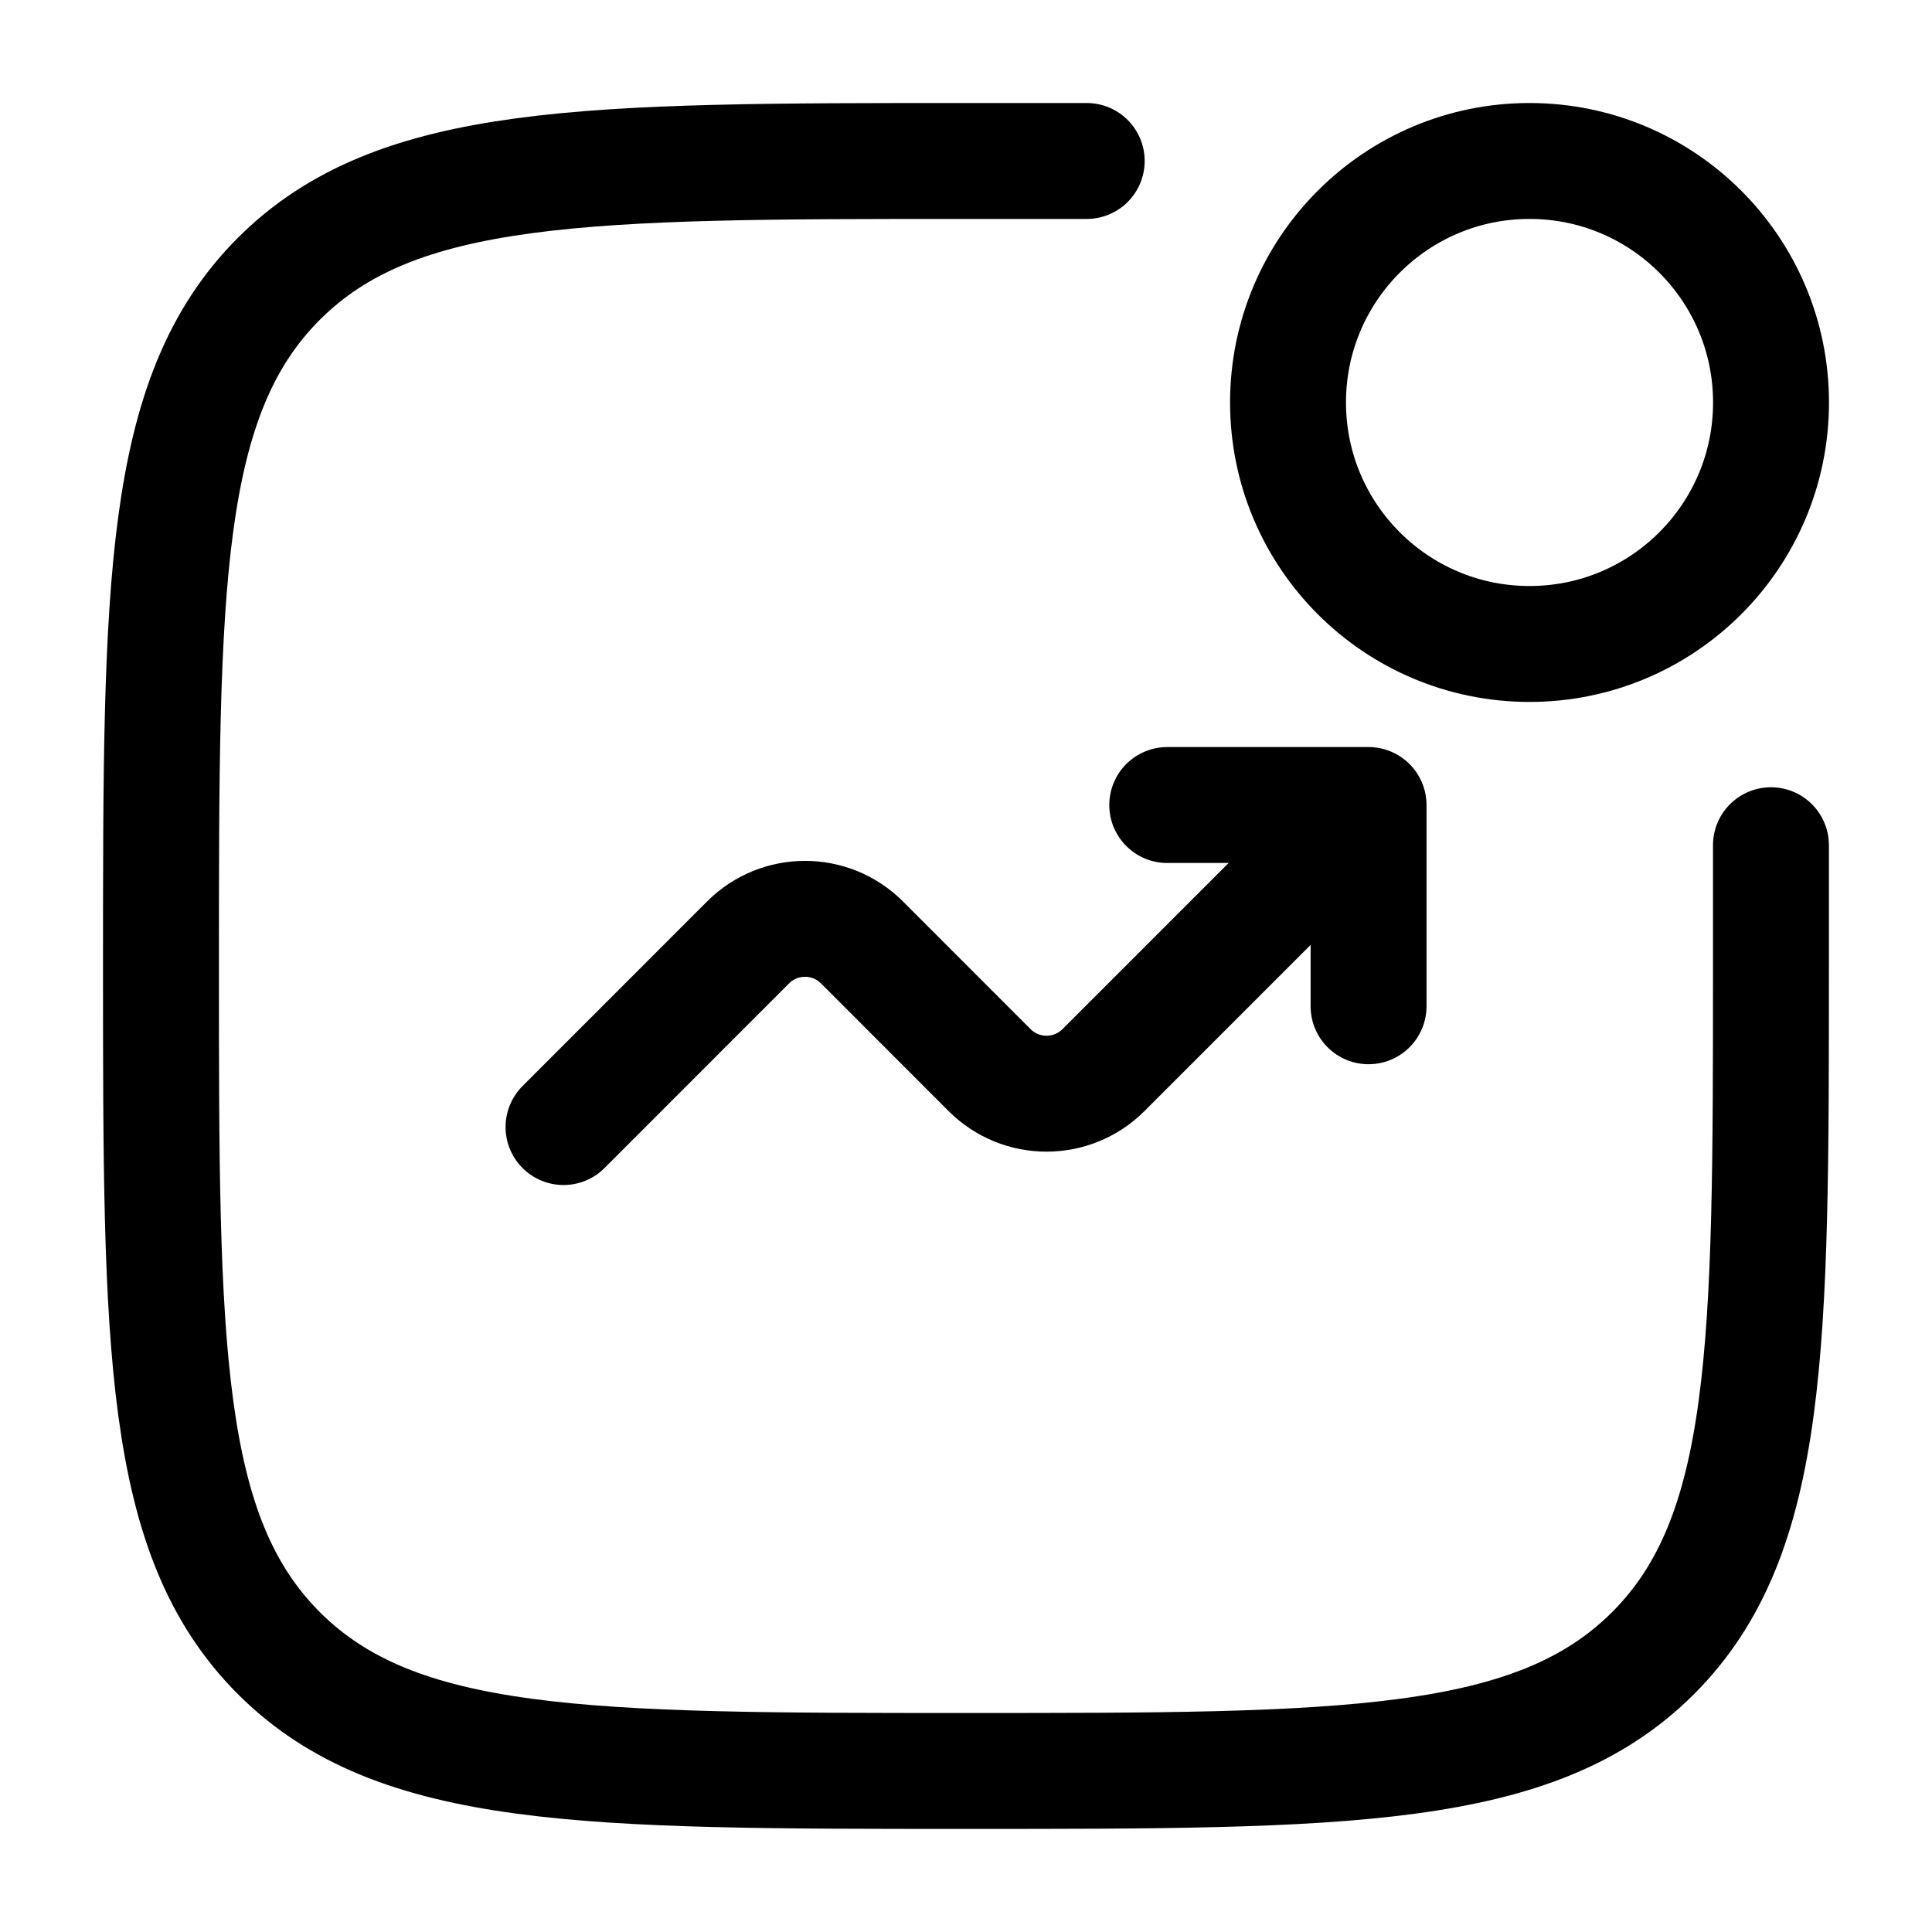
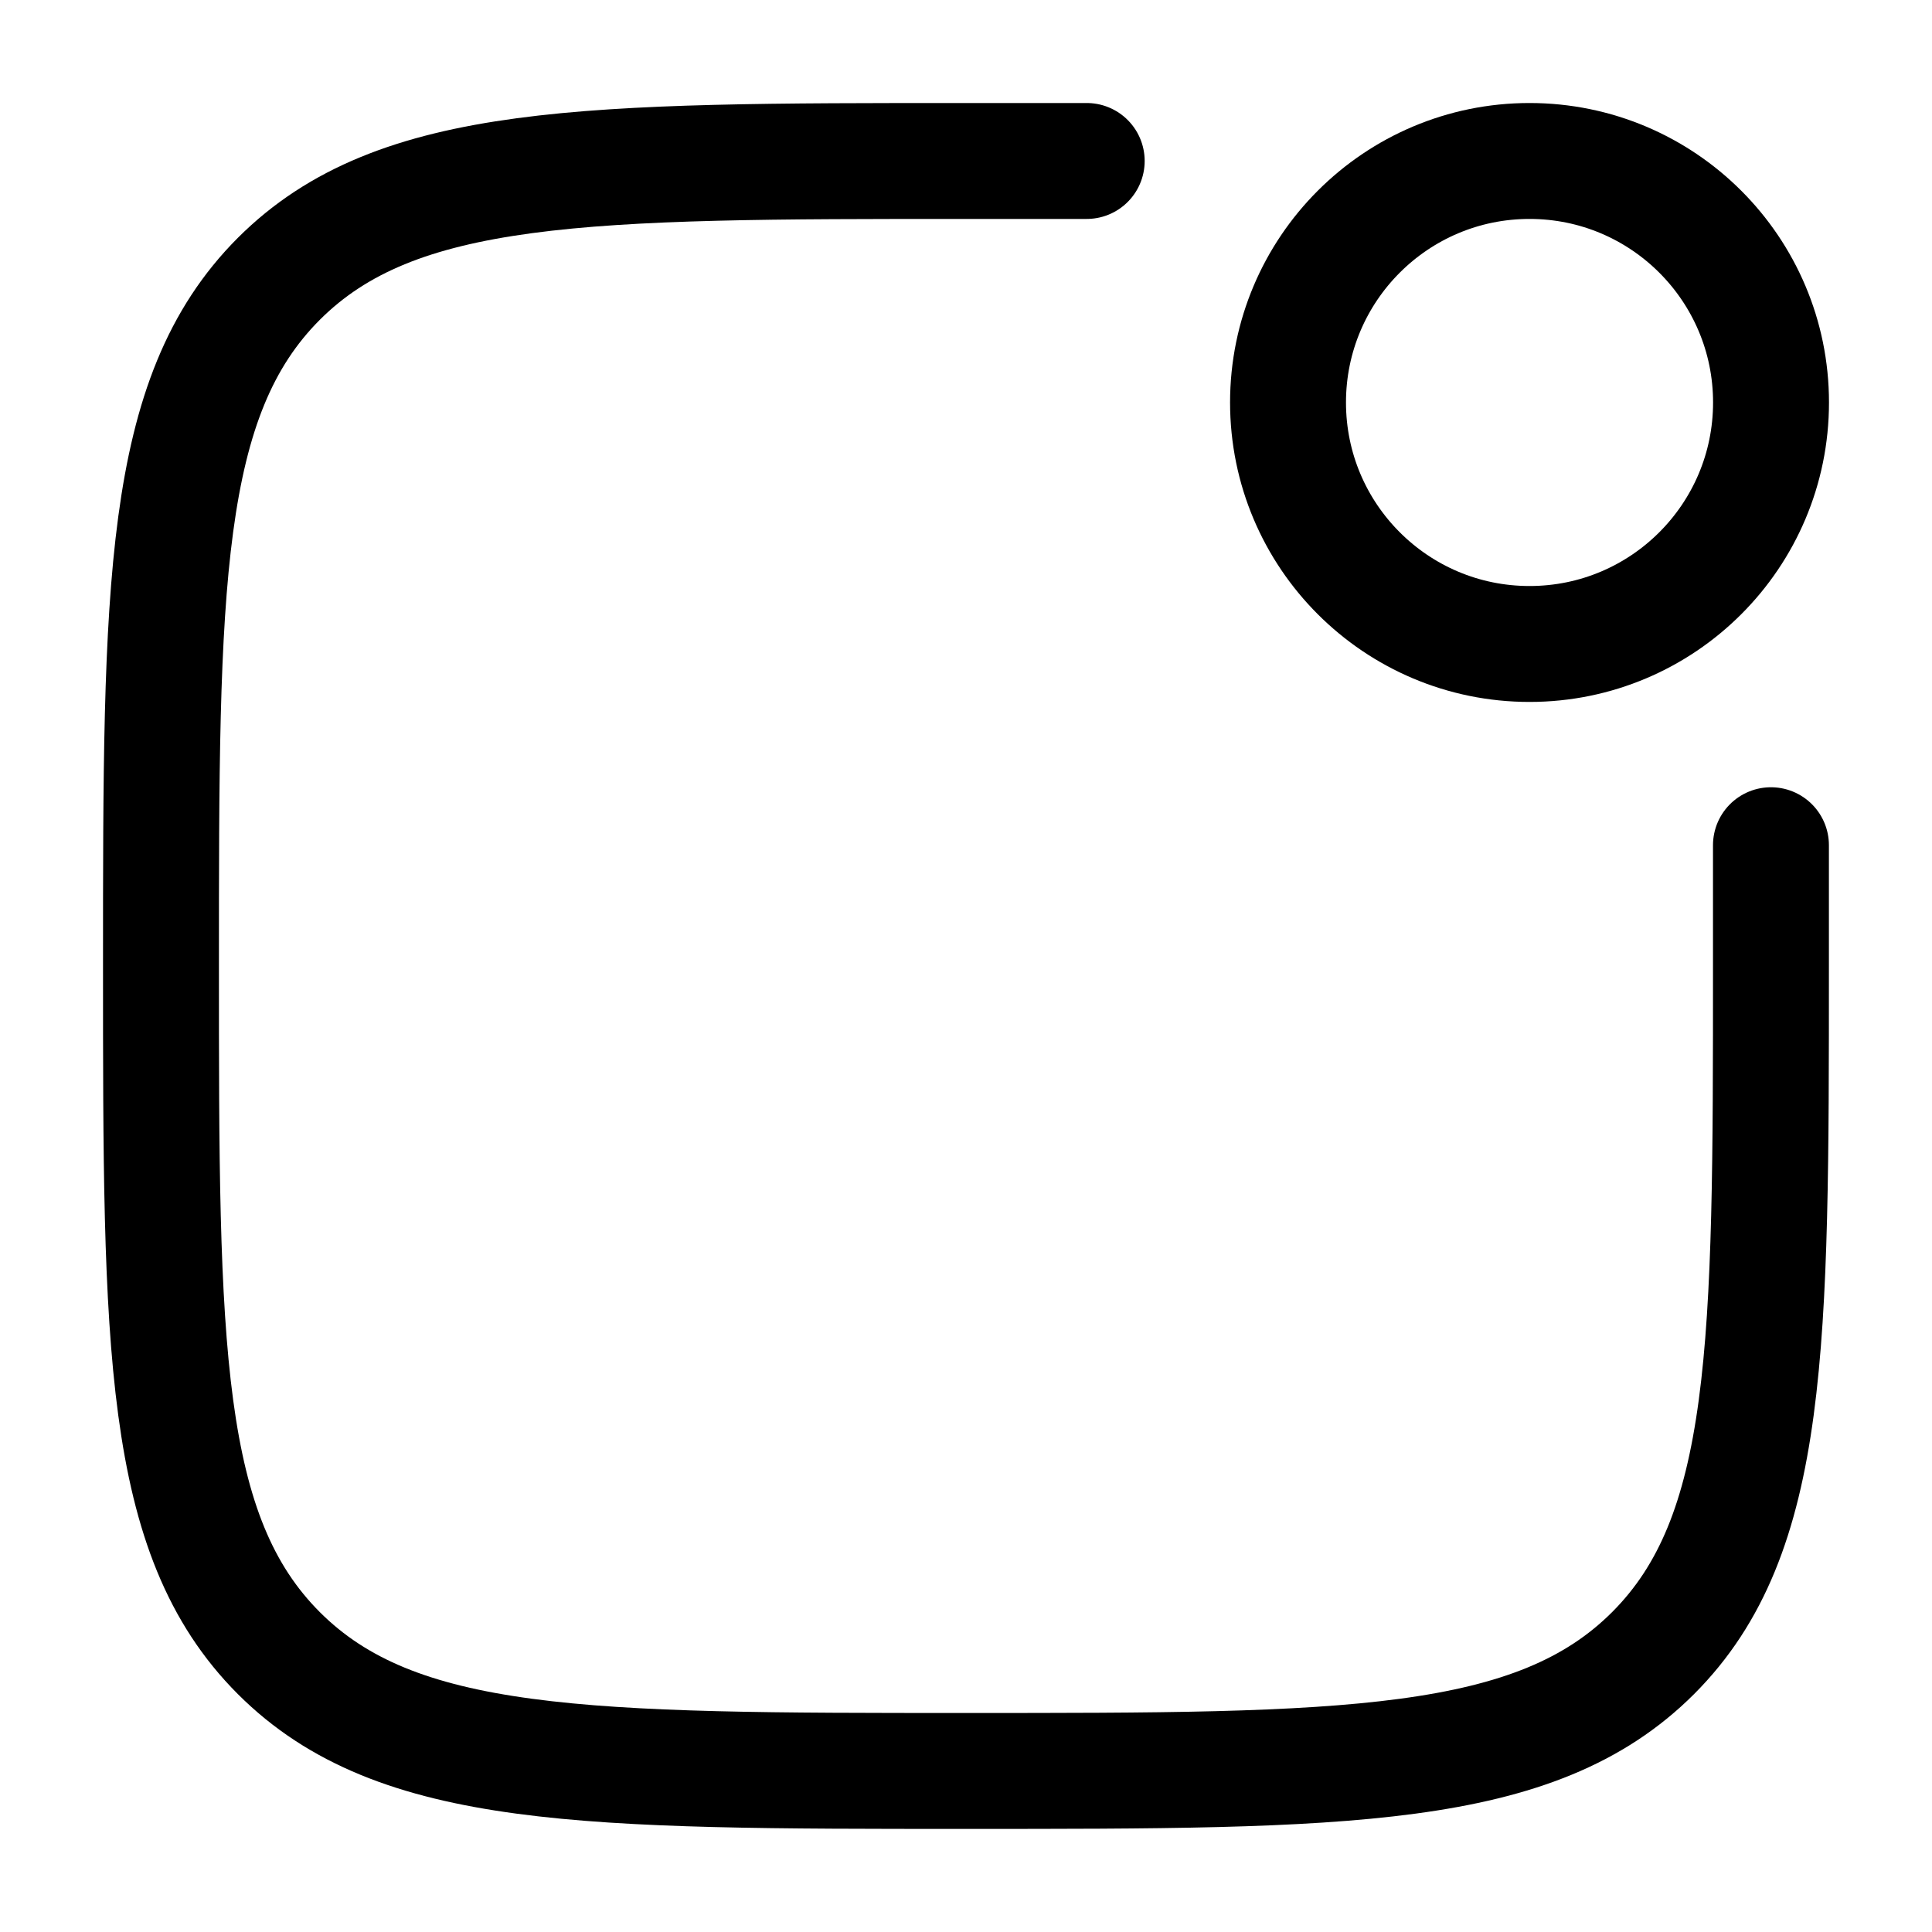
<svg xmlns="http://www.w3.org/2000/svg" width="25" height="25" viewBox="0 0 25 25" fill="none">
  <path d="M22.916 10.937V12.5C22.916 17.41 22.916 19.865 21.391 21.391C19.865 22.916 17.41 22.916 12.5 22.916C7.589 22.916 5.134 22.916 3.608 21.391C2.083 19.865 2.083 17.41 2.083 12.5C2.083 7.589 2.083 5.134 3.608 3.608C5.134 2.083 7.589 2.083 12.5 2.083H14.062" stroke="black" stroke-width="1.5" stroke-linecap="round" />
  <circle cx="19.792" cy="5.208" r="3.125" stroke="black" stroke-width="1.5" />
-   <path d="M7.292 14.584L9.68 12.195C10.087 11.788 10.747 11.788 11.154 12.195L12.805 13.847C13.212 14.254 13.872 14.254 14.279 13.847L17.709 10.417M17.709 10.417V13.021M17.709 10.417H15.104" stroke="black" stroke-width="1.5" stroke-linecap="round" stroke-linejoin="round" />
</svg>